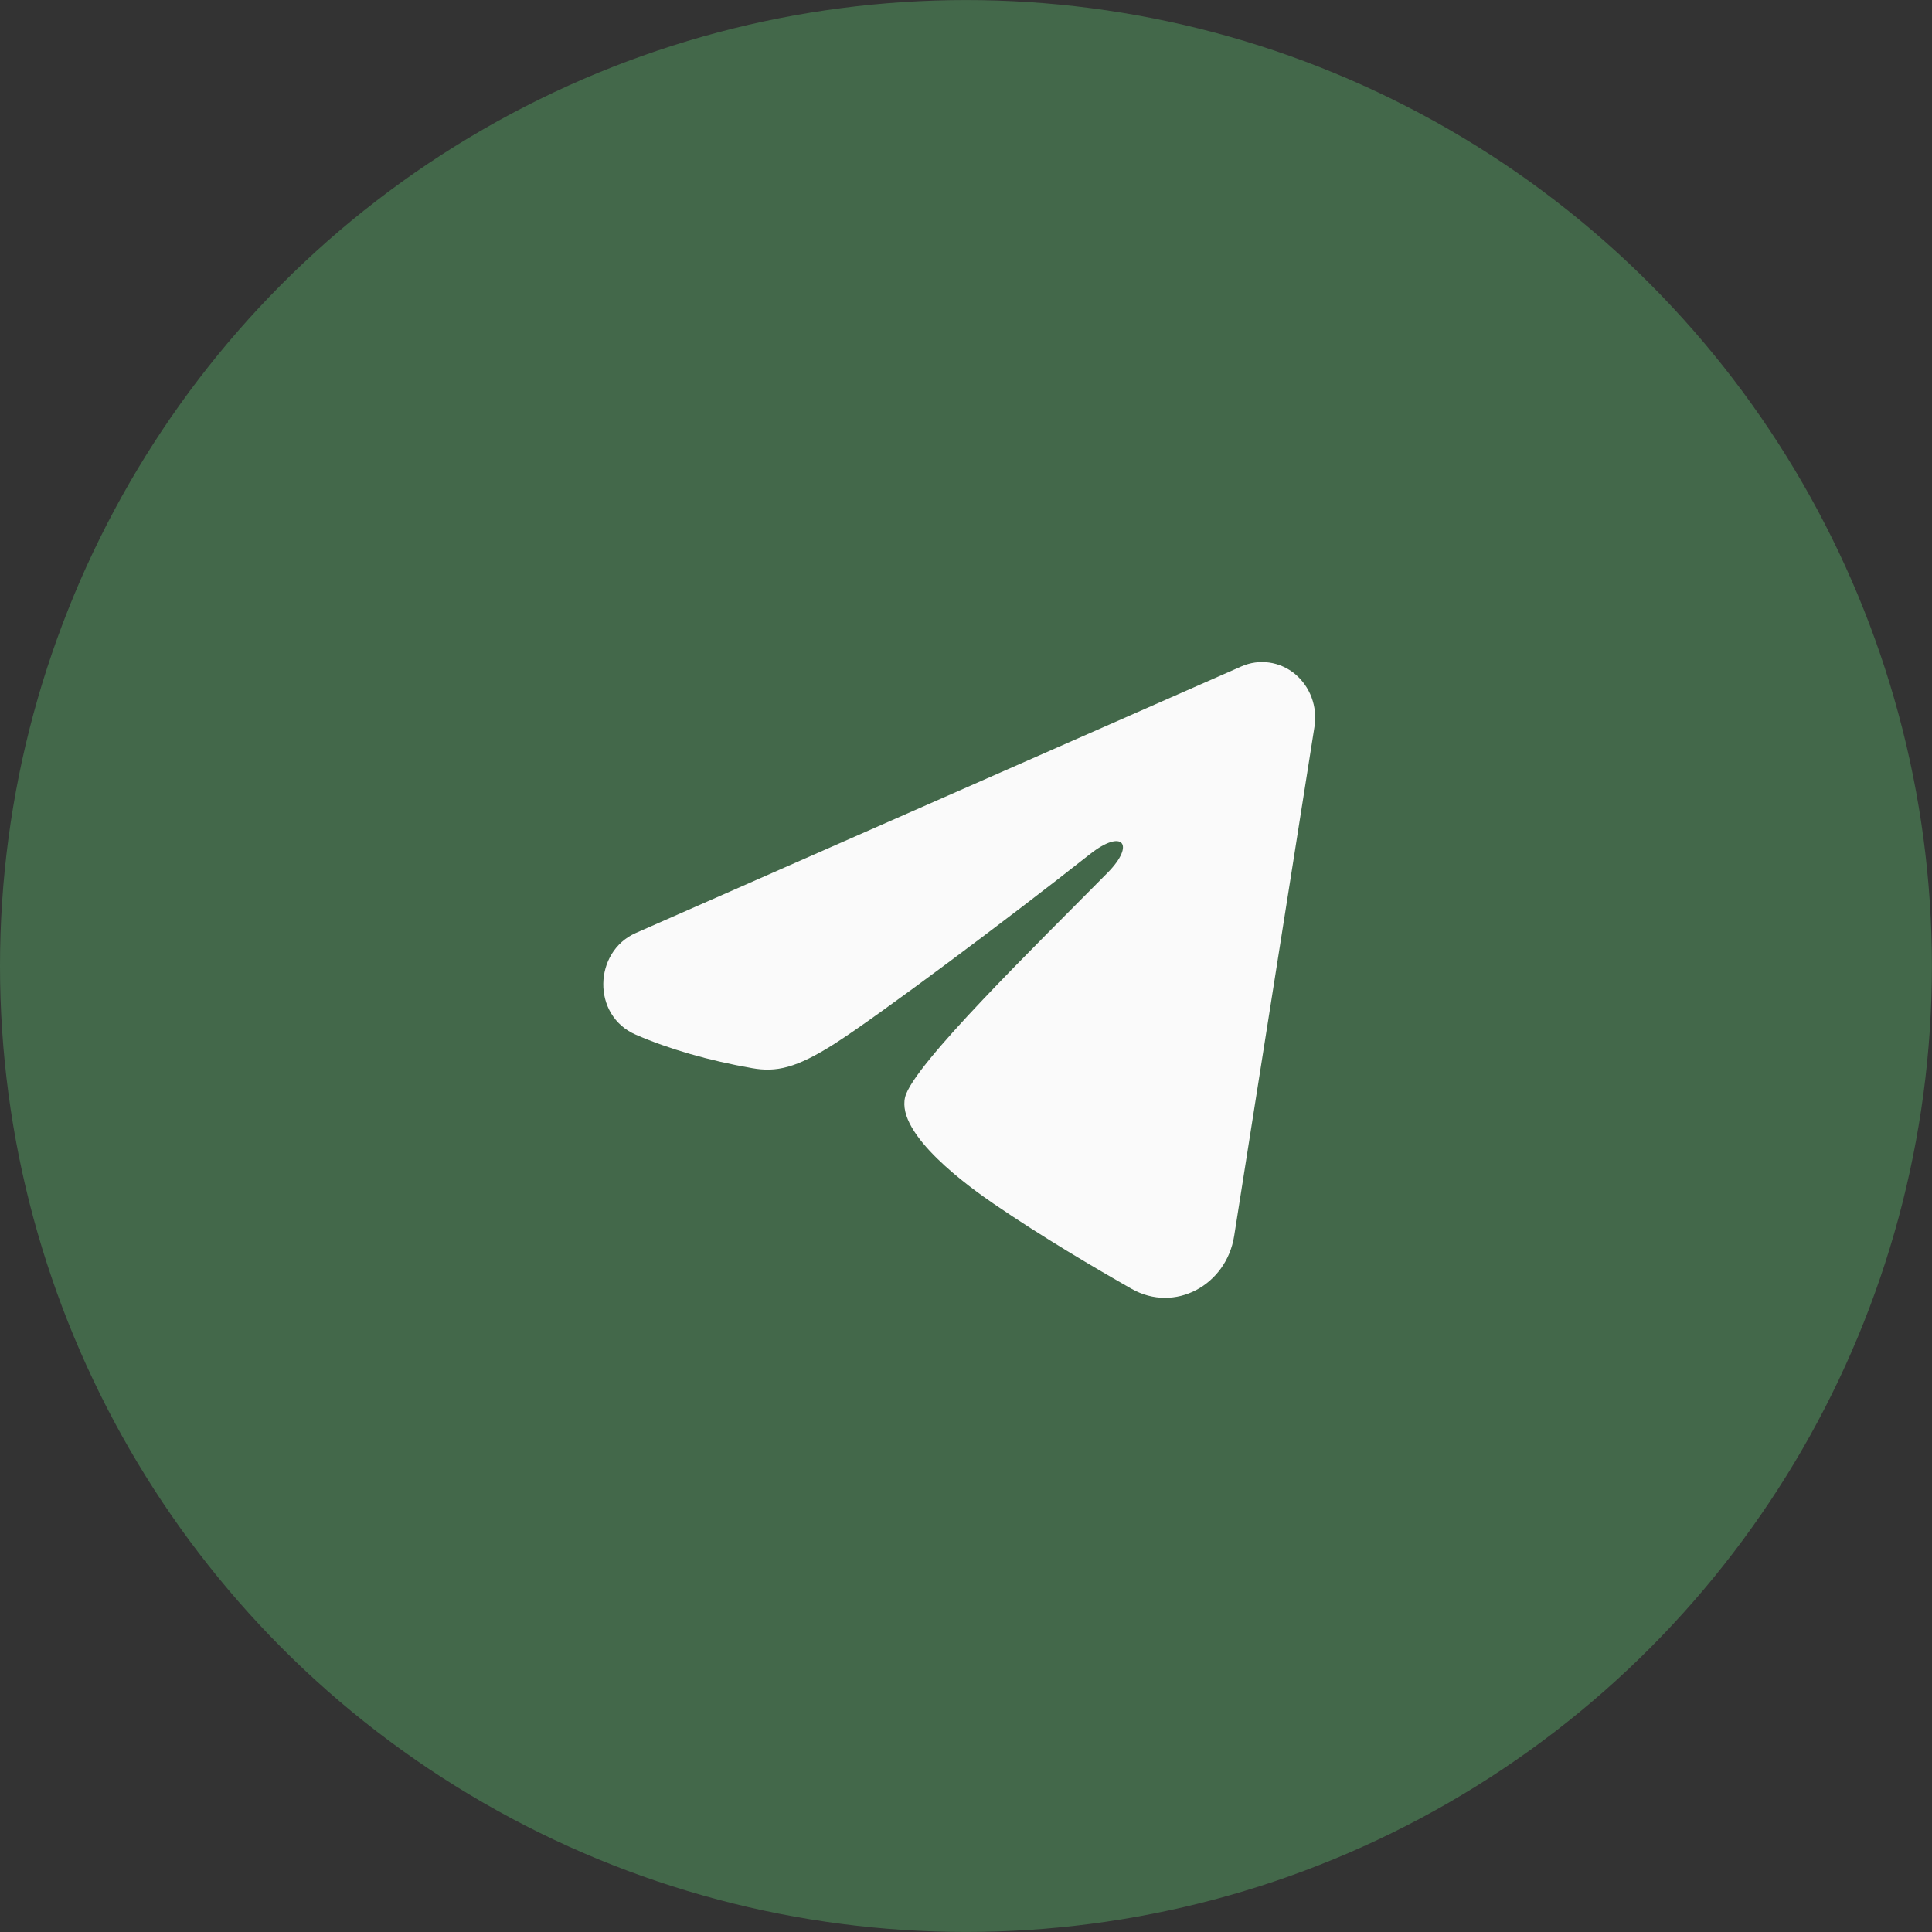
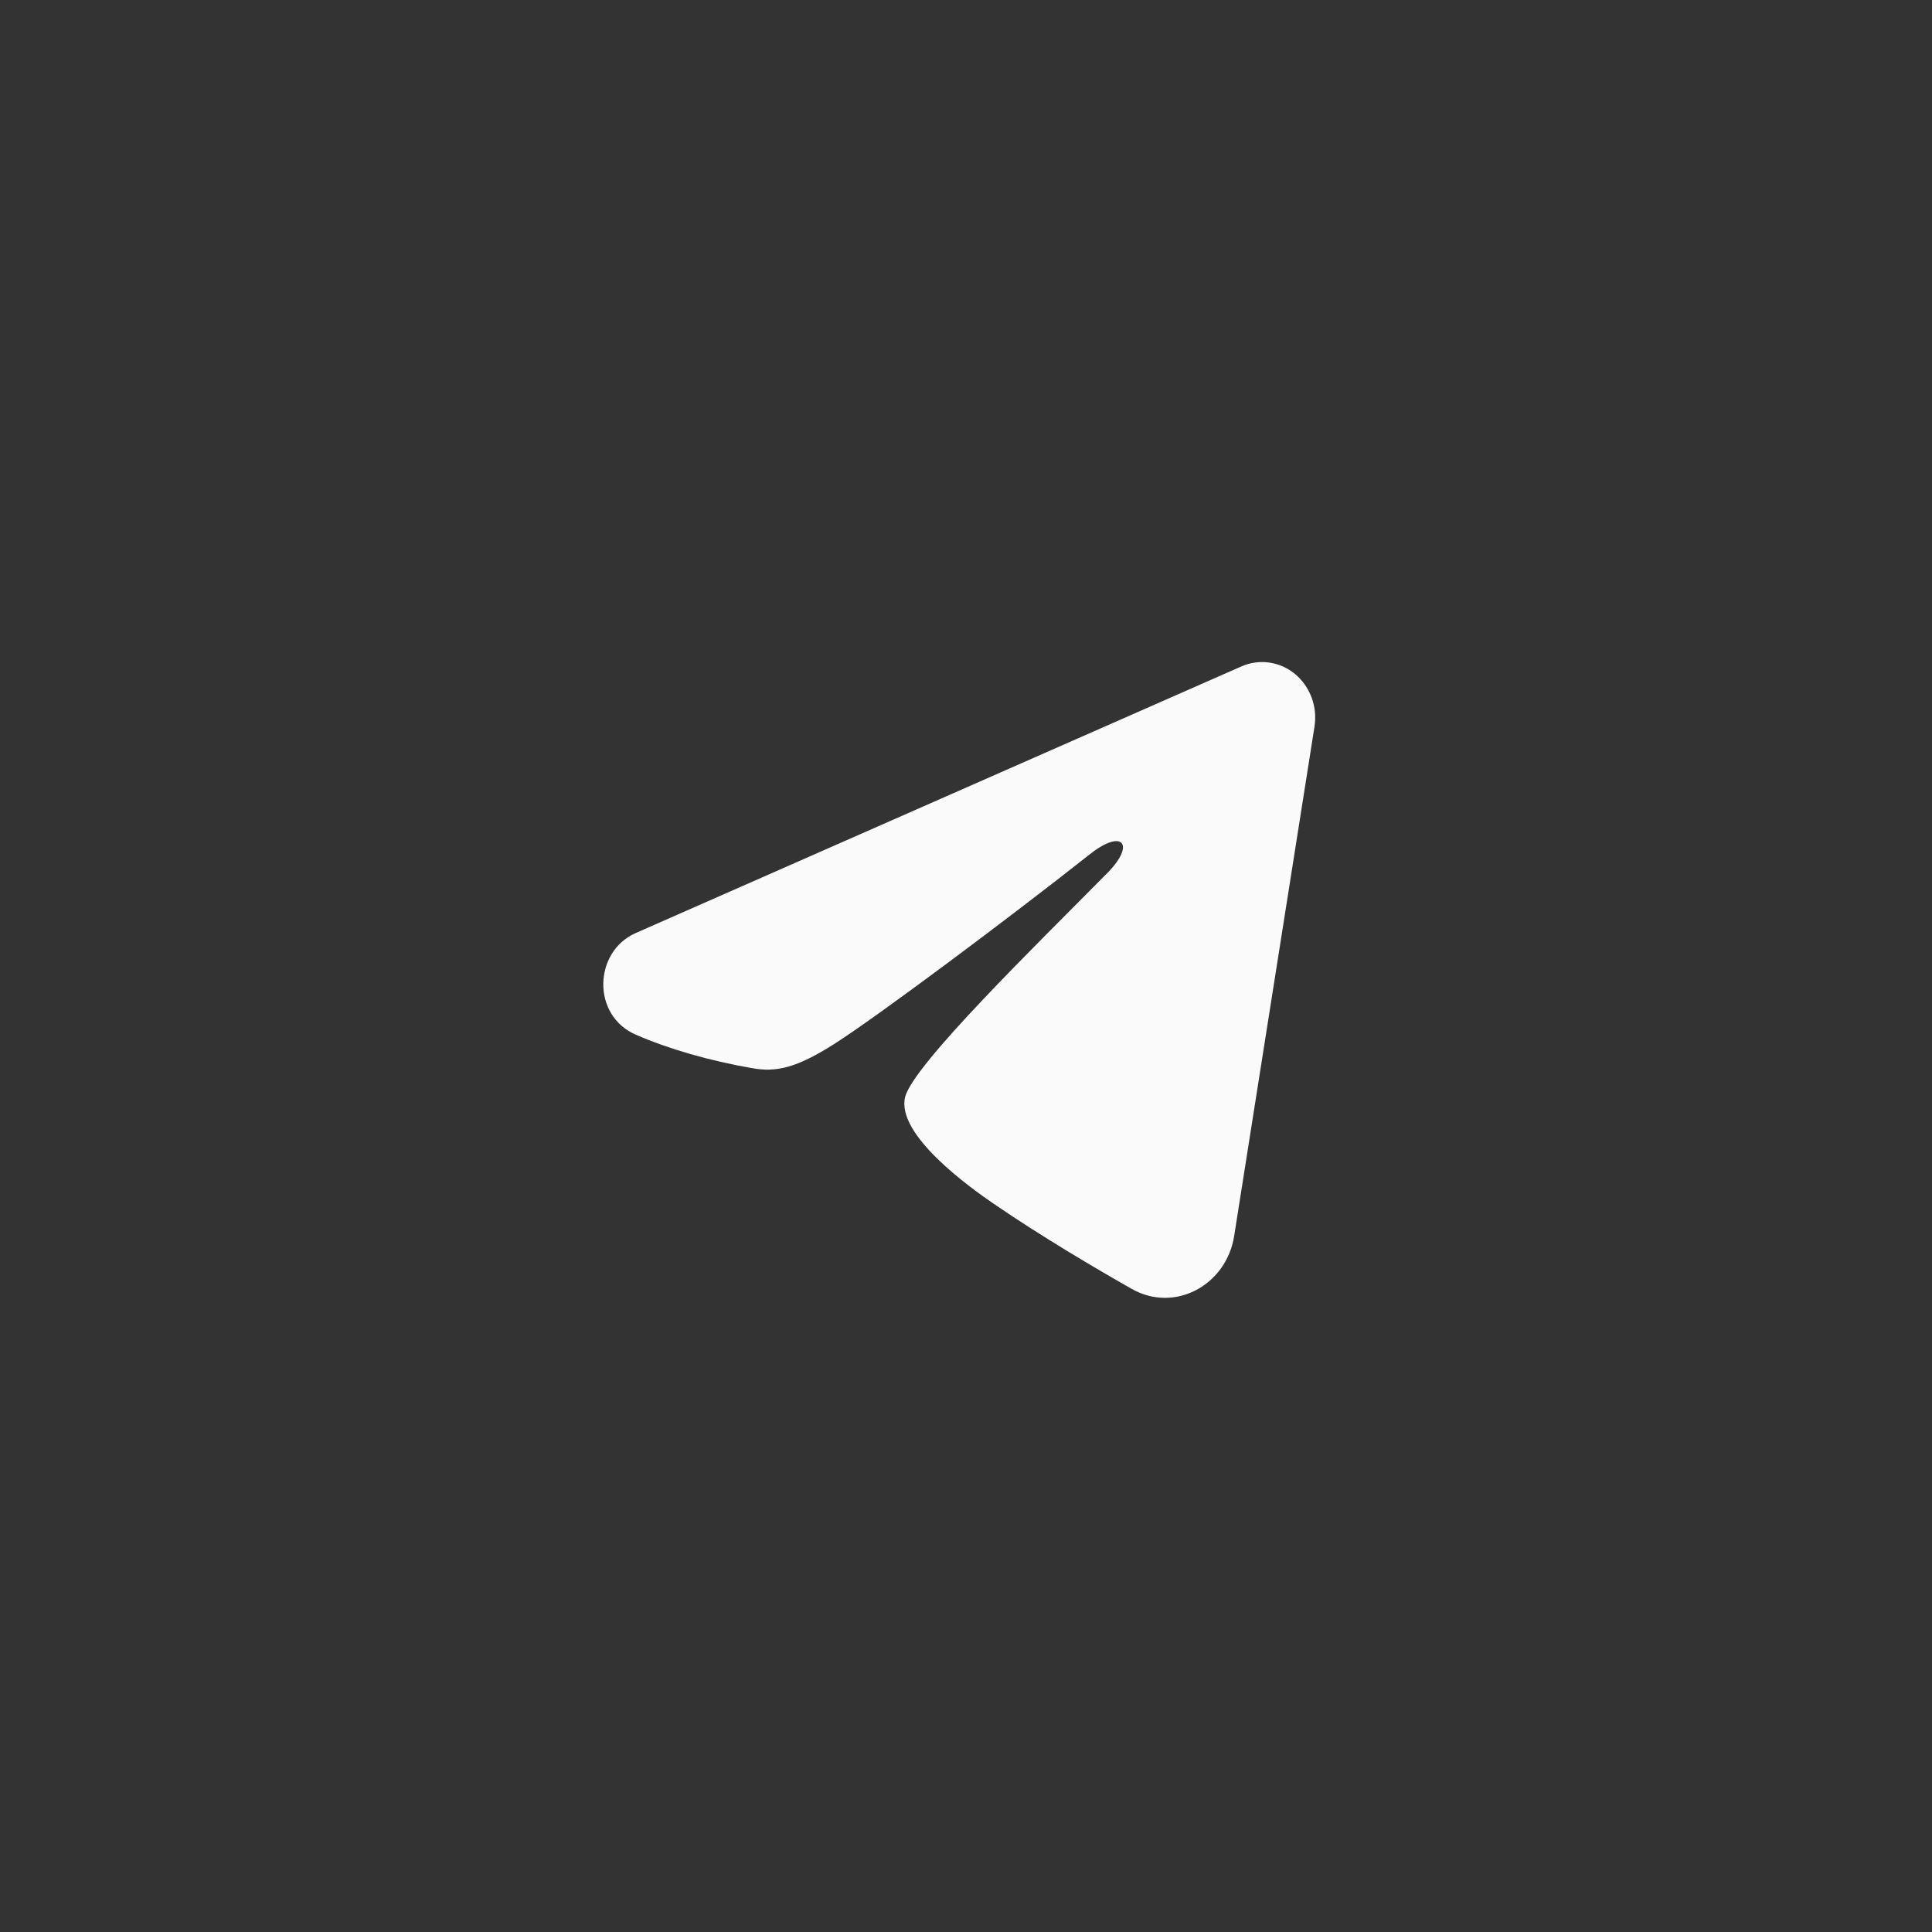
<svg xmlns="http://www.w3.org/2000/svg" width="50" height="50" viewBox="0 0 50 50" fill="none">
  <rect x="0" y="0" width="50" height="50" fill="#333333" stroke="none" />
-   <circle cx="24.999" cy="25" r="24.999" fill="#43684A" />
  <path fill-rule="evenodd" clip-rule="evenodd" d="M32.129 17.246C32.355 17.147 32.603 17.112 32.847 17.147C33.09 17.181 33.321 17.283 33.514 17.442C33.706 17.602 33.855 17.812 33.944 18.051C34.033 18.291 34.059 18.551 34.019 18.805L31.94 31.988C31.738 33.26 30.404 33.989 29.288 33.356C28.355 32.826 26.969 32.01 25.722 31.157C25.099 30.731 23.189 29.365 23.424 28.394C23.626 27.563 26.834 24.441 28.667 22.584C29.387 21.855 29.059 21.434 28.209 22.105C26.099 23.771 22.711 26.304 21.591 27.017C20.603 27.645 20.087 27.753 19.471 27.645C18.348 27.45 17.305 27.147 16.455 26.778C15.305 26.28 15.361 24.627 16.454 24.146L32.129 17.246Z" fill="#FAFAFA" />
</svg>